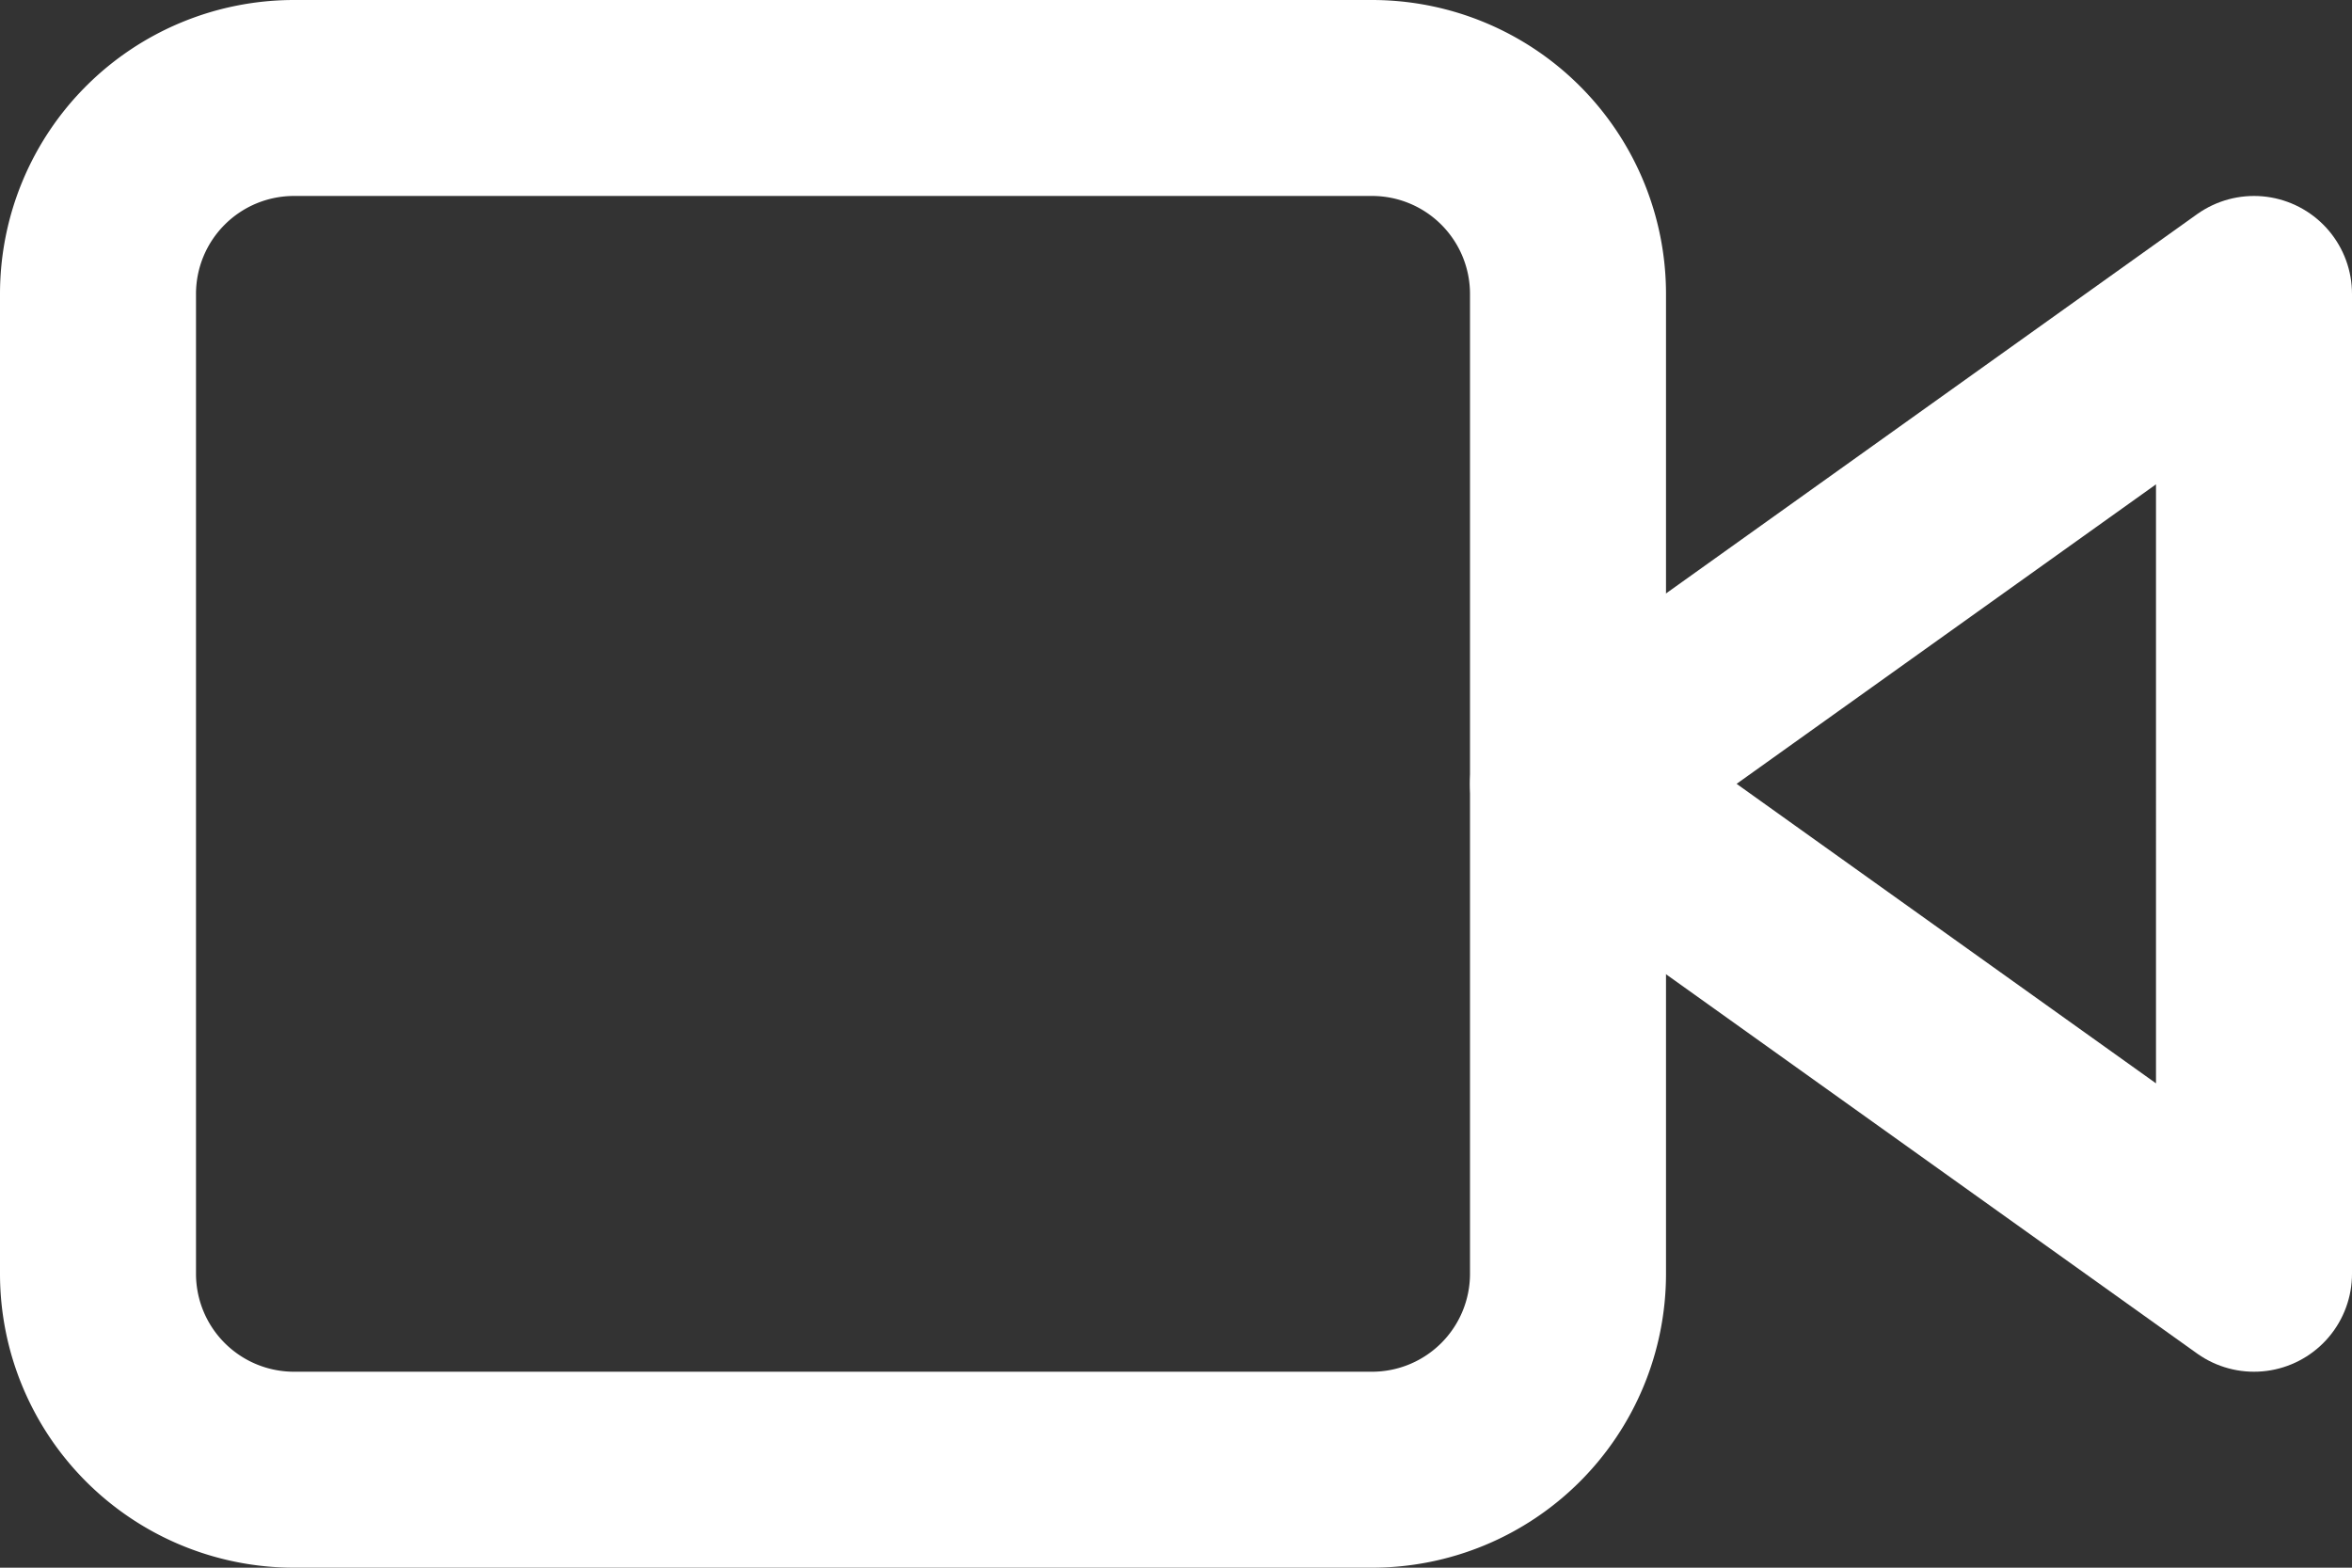
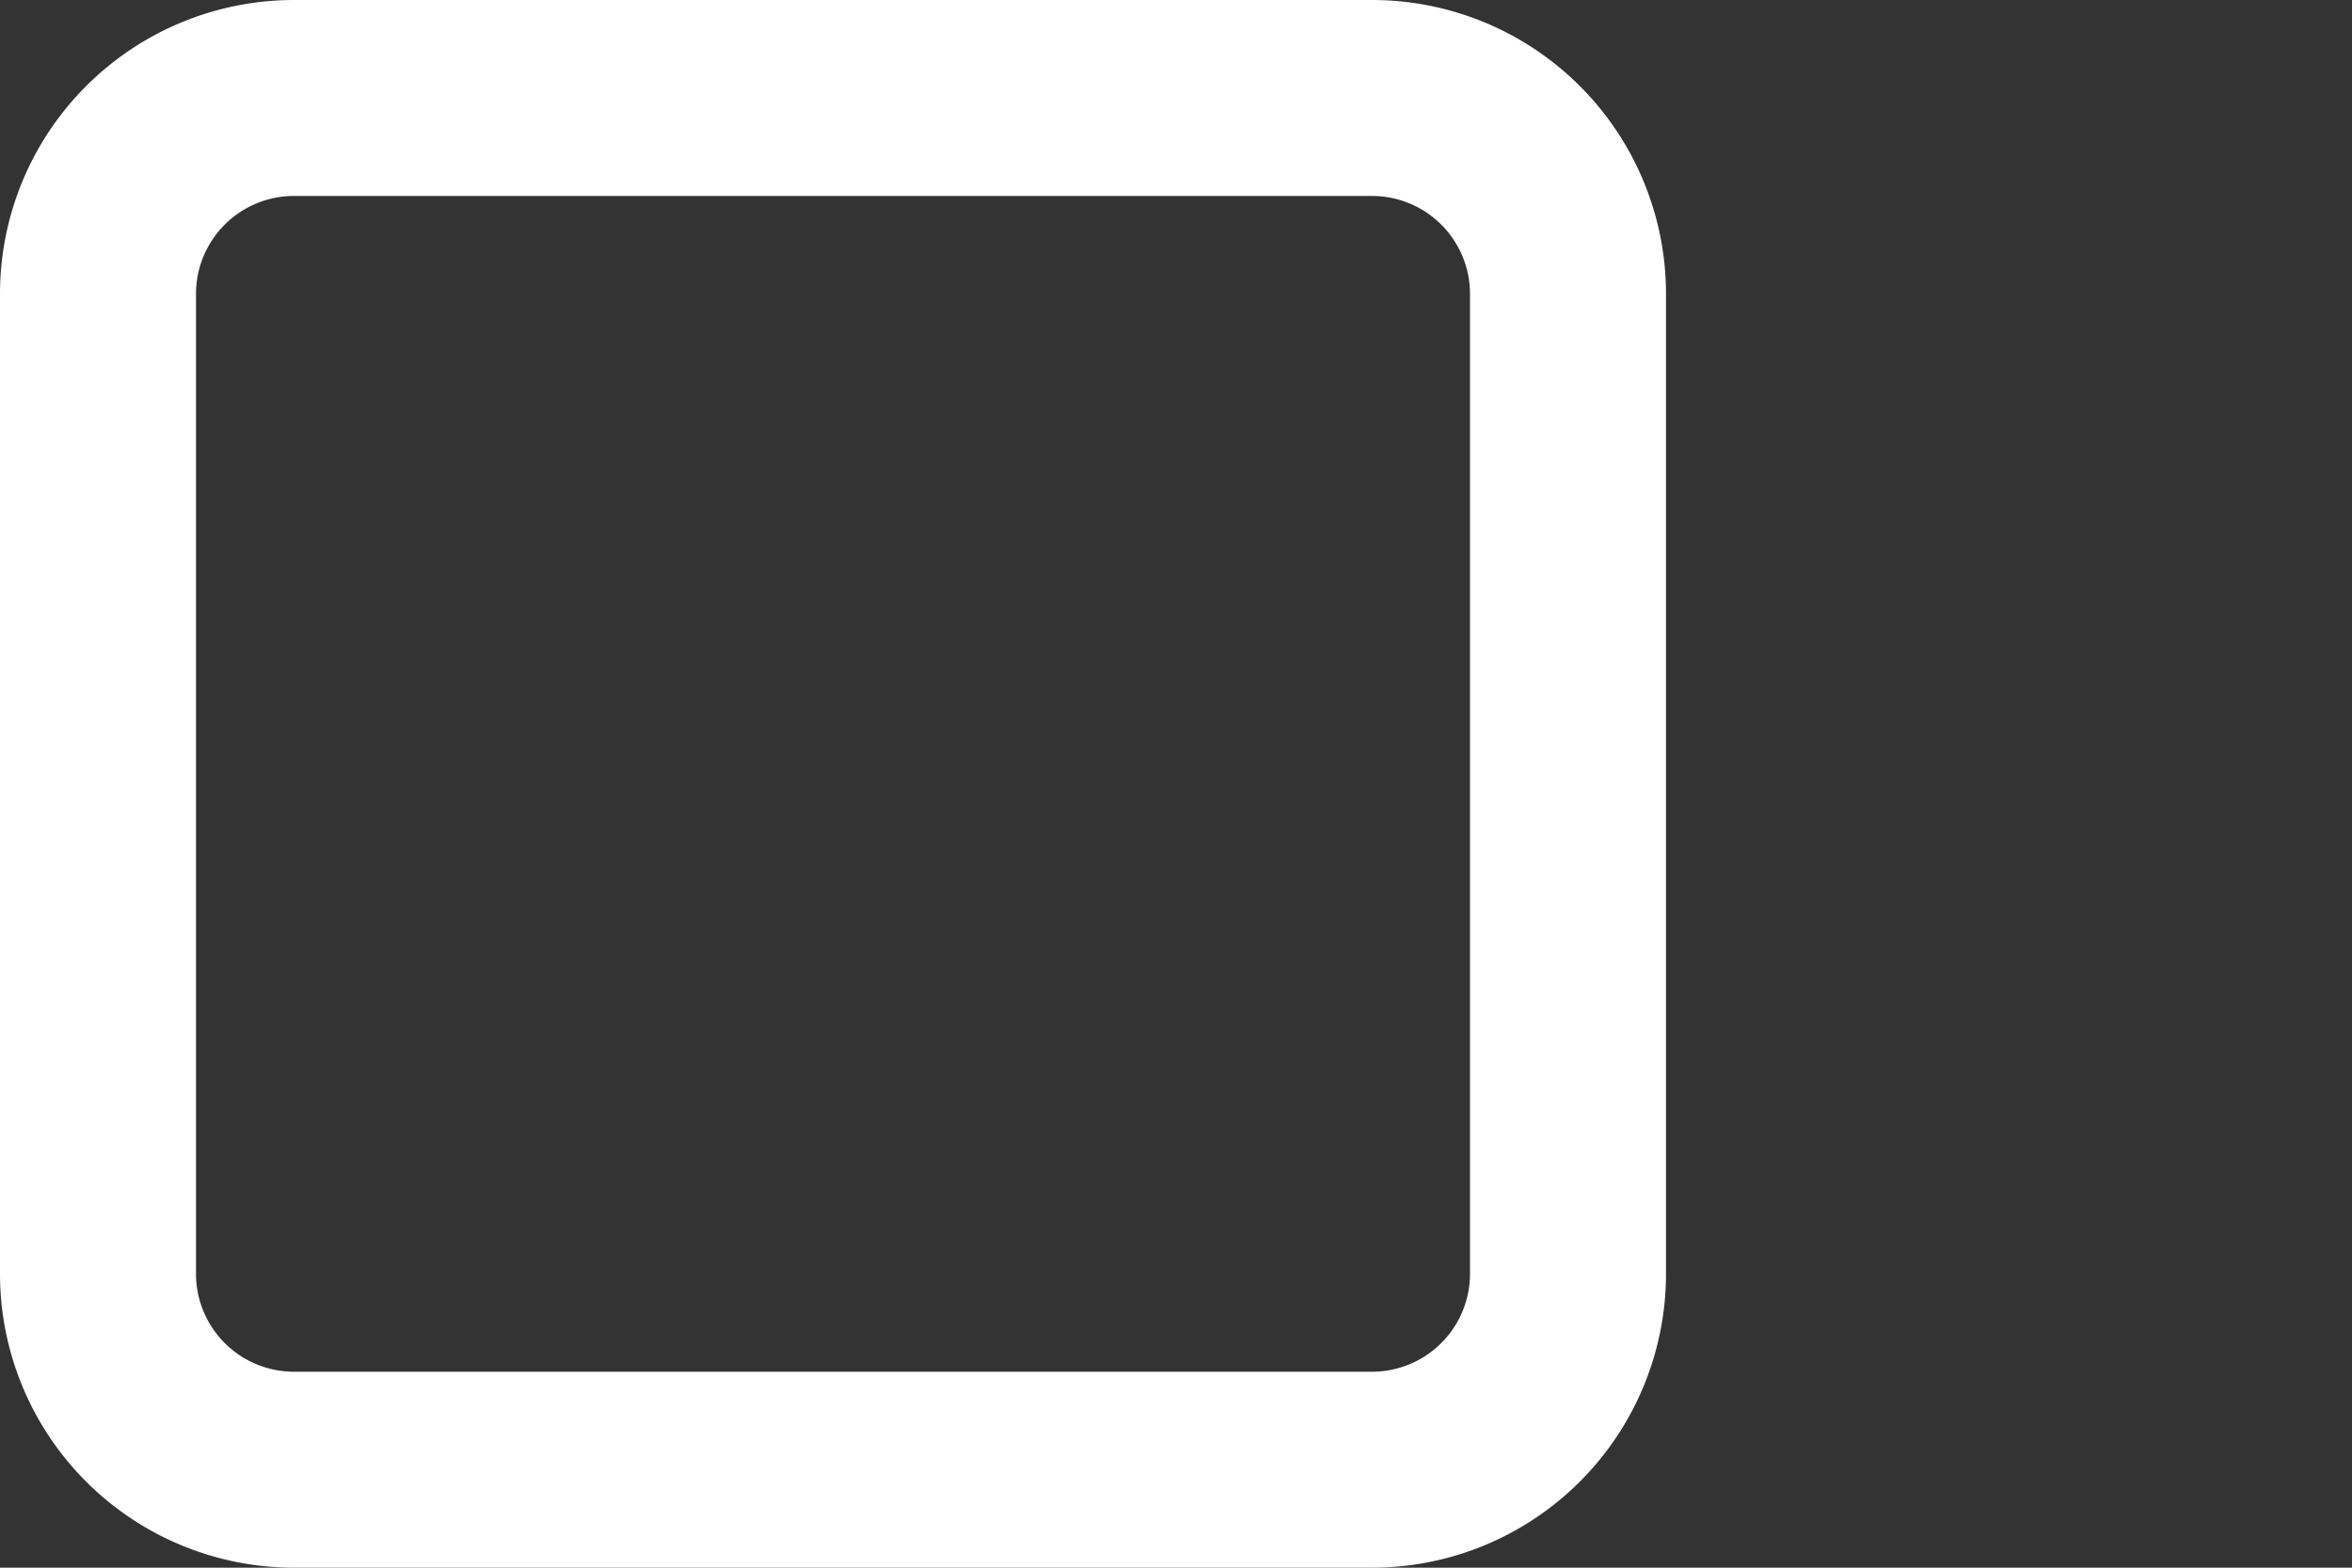
<svg xmlns="http://www.w3.org/2000/svg" width="36" height="24" viewBox="0 0 36 24">
  <rect x="0" y="0" width="36" height="24" fill="#333333" stroke="none" />
  <g id="Icon_feather-video" data-name="Icon feather-video" transform="translate(0 -6)">
-     <path id="Path_685" data-name="Path 685" d="M34.5,10.5,24,18l10.5,7.5Z" fill="none" stroke="#fff" stroke-linecap="round" stroke-linejoin="round" stroke-width="3" />
    <path id="Path_686" data-name="Path 686" d="M4.5,7.5H21a3,3,0,0,1,3,3v15a3,3,0,0,1-3,3H4.5a3,3,0,0,1-3-3v-15a3,3,0,0,1,3-3Z" fill="none" stroke="#fff" stroke-linecap="round" stroke-linejoin="round" stroke-width="3" />
  </g>
</svg>